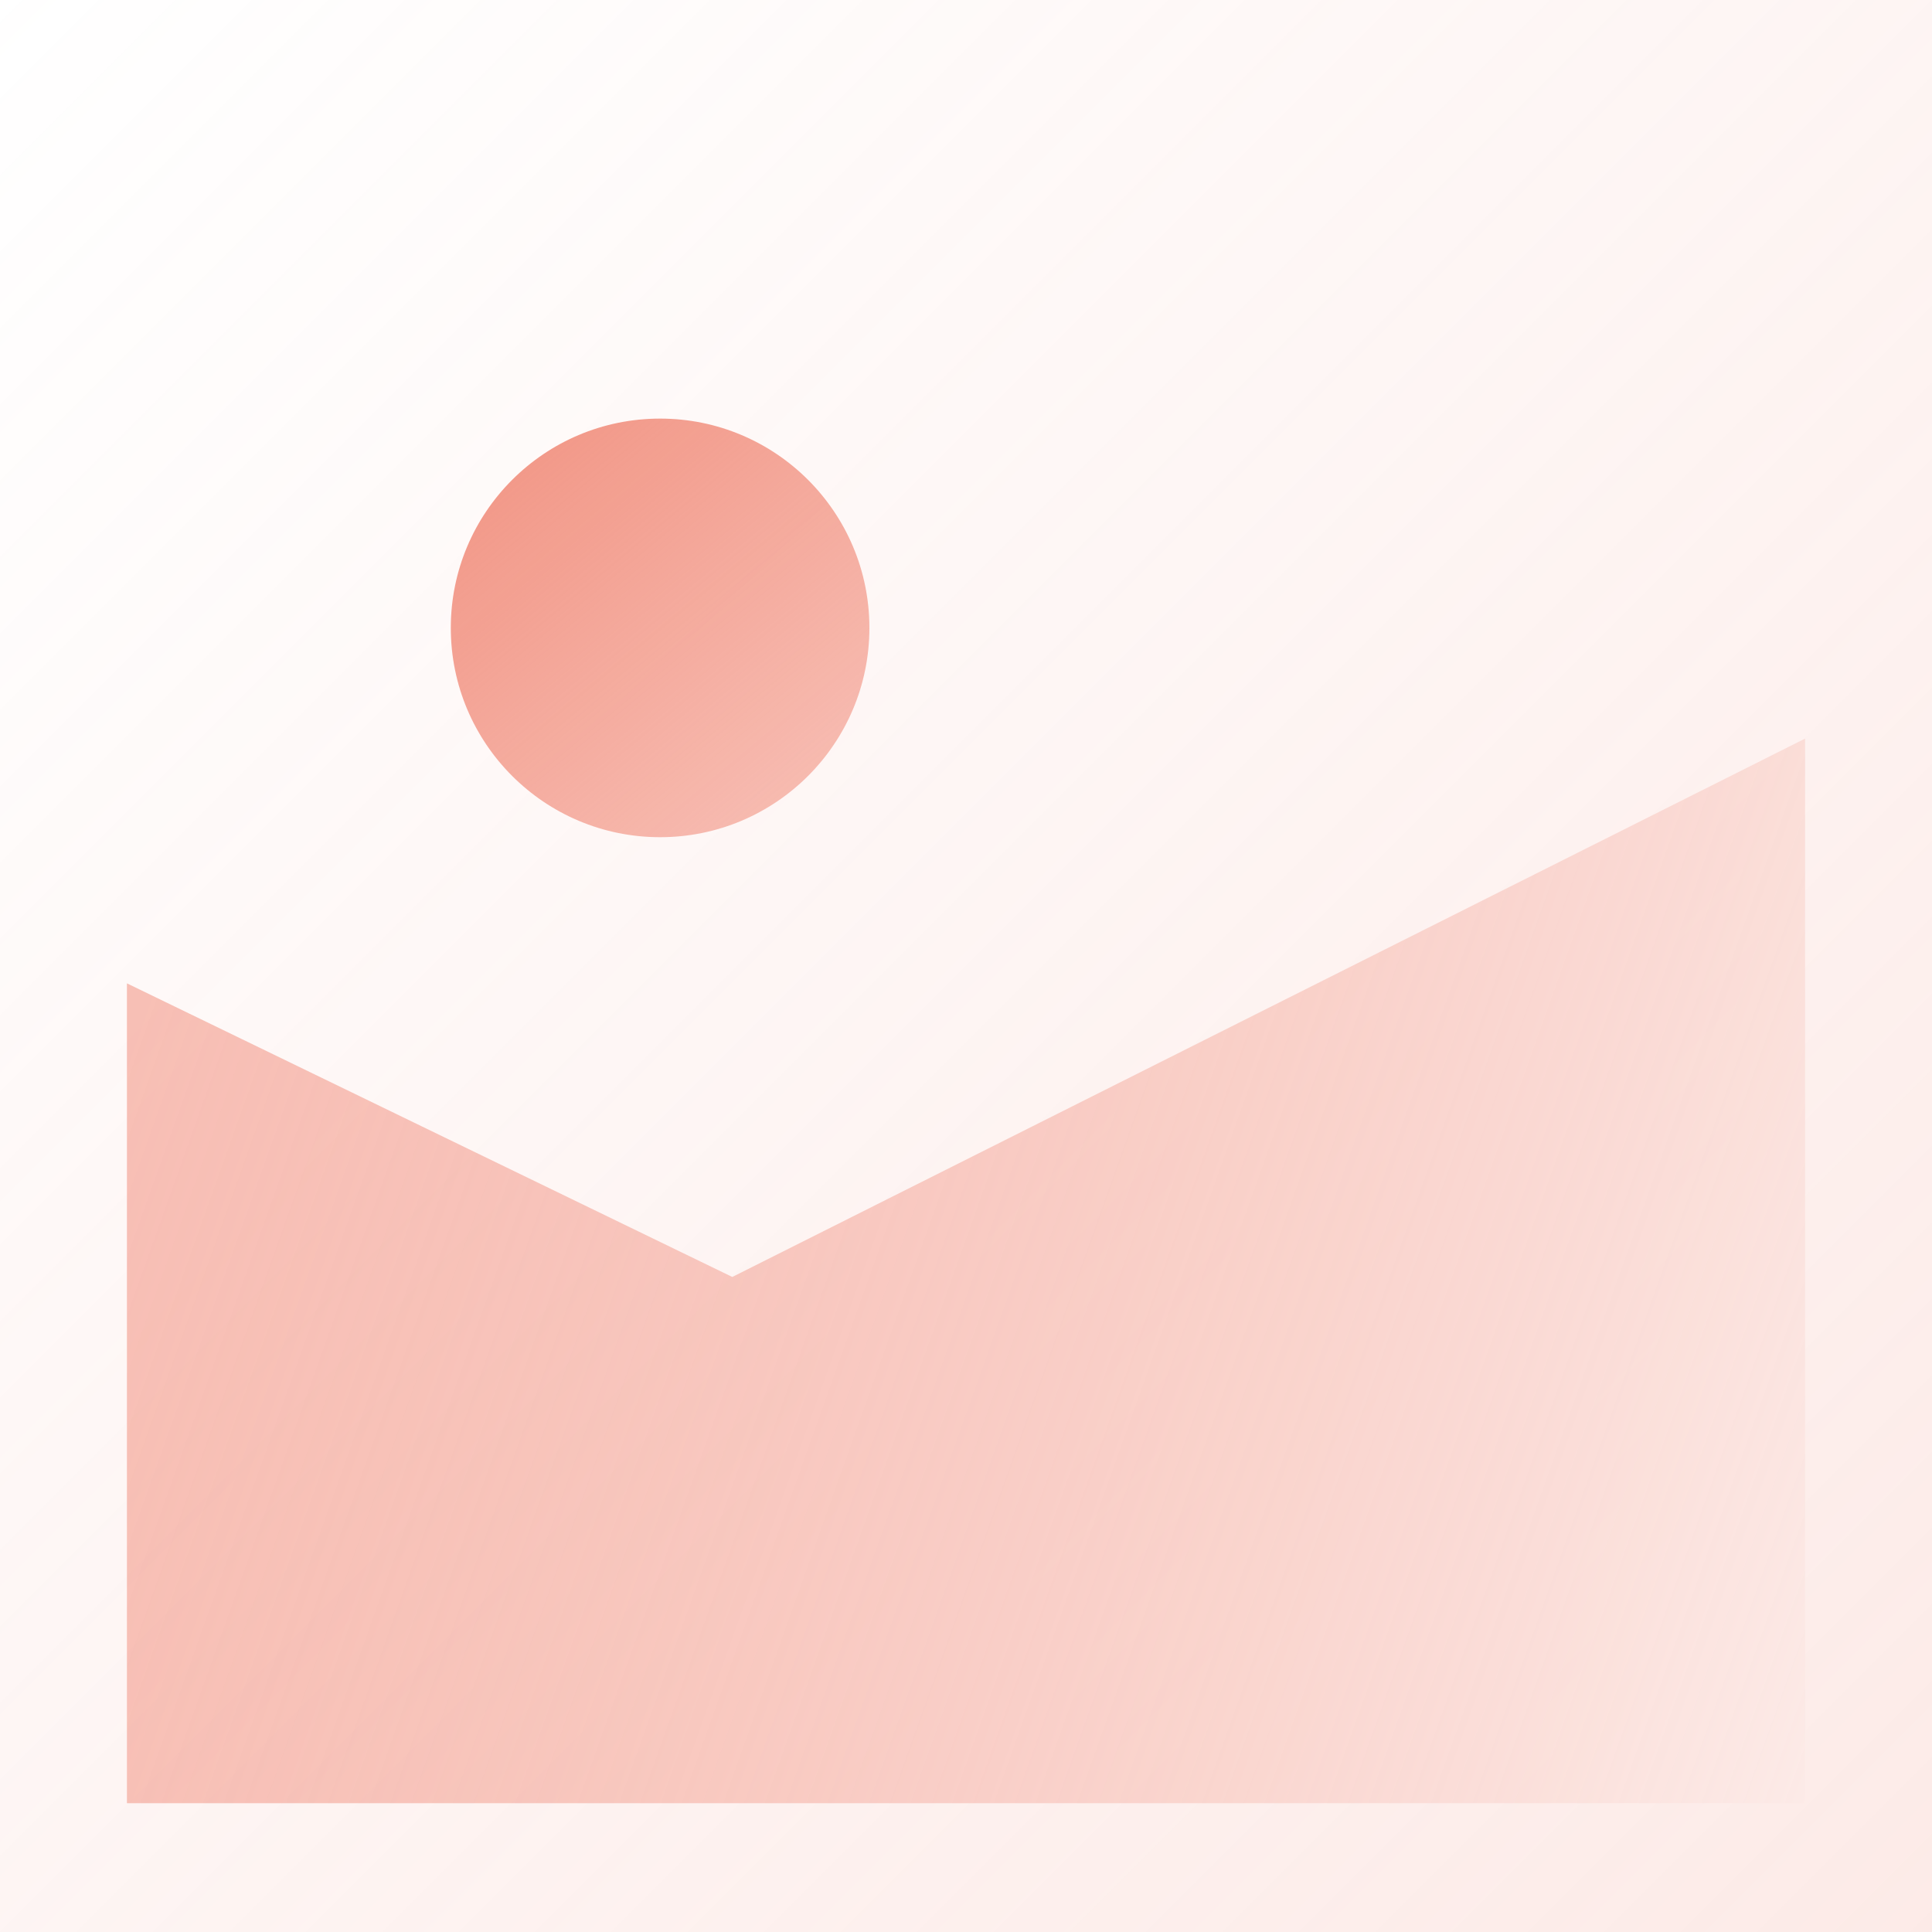
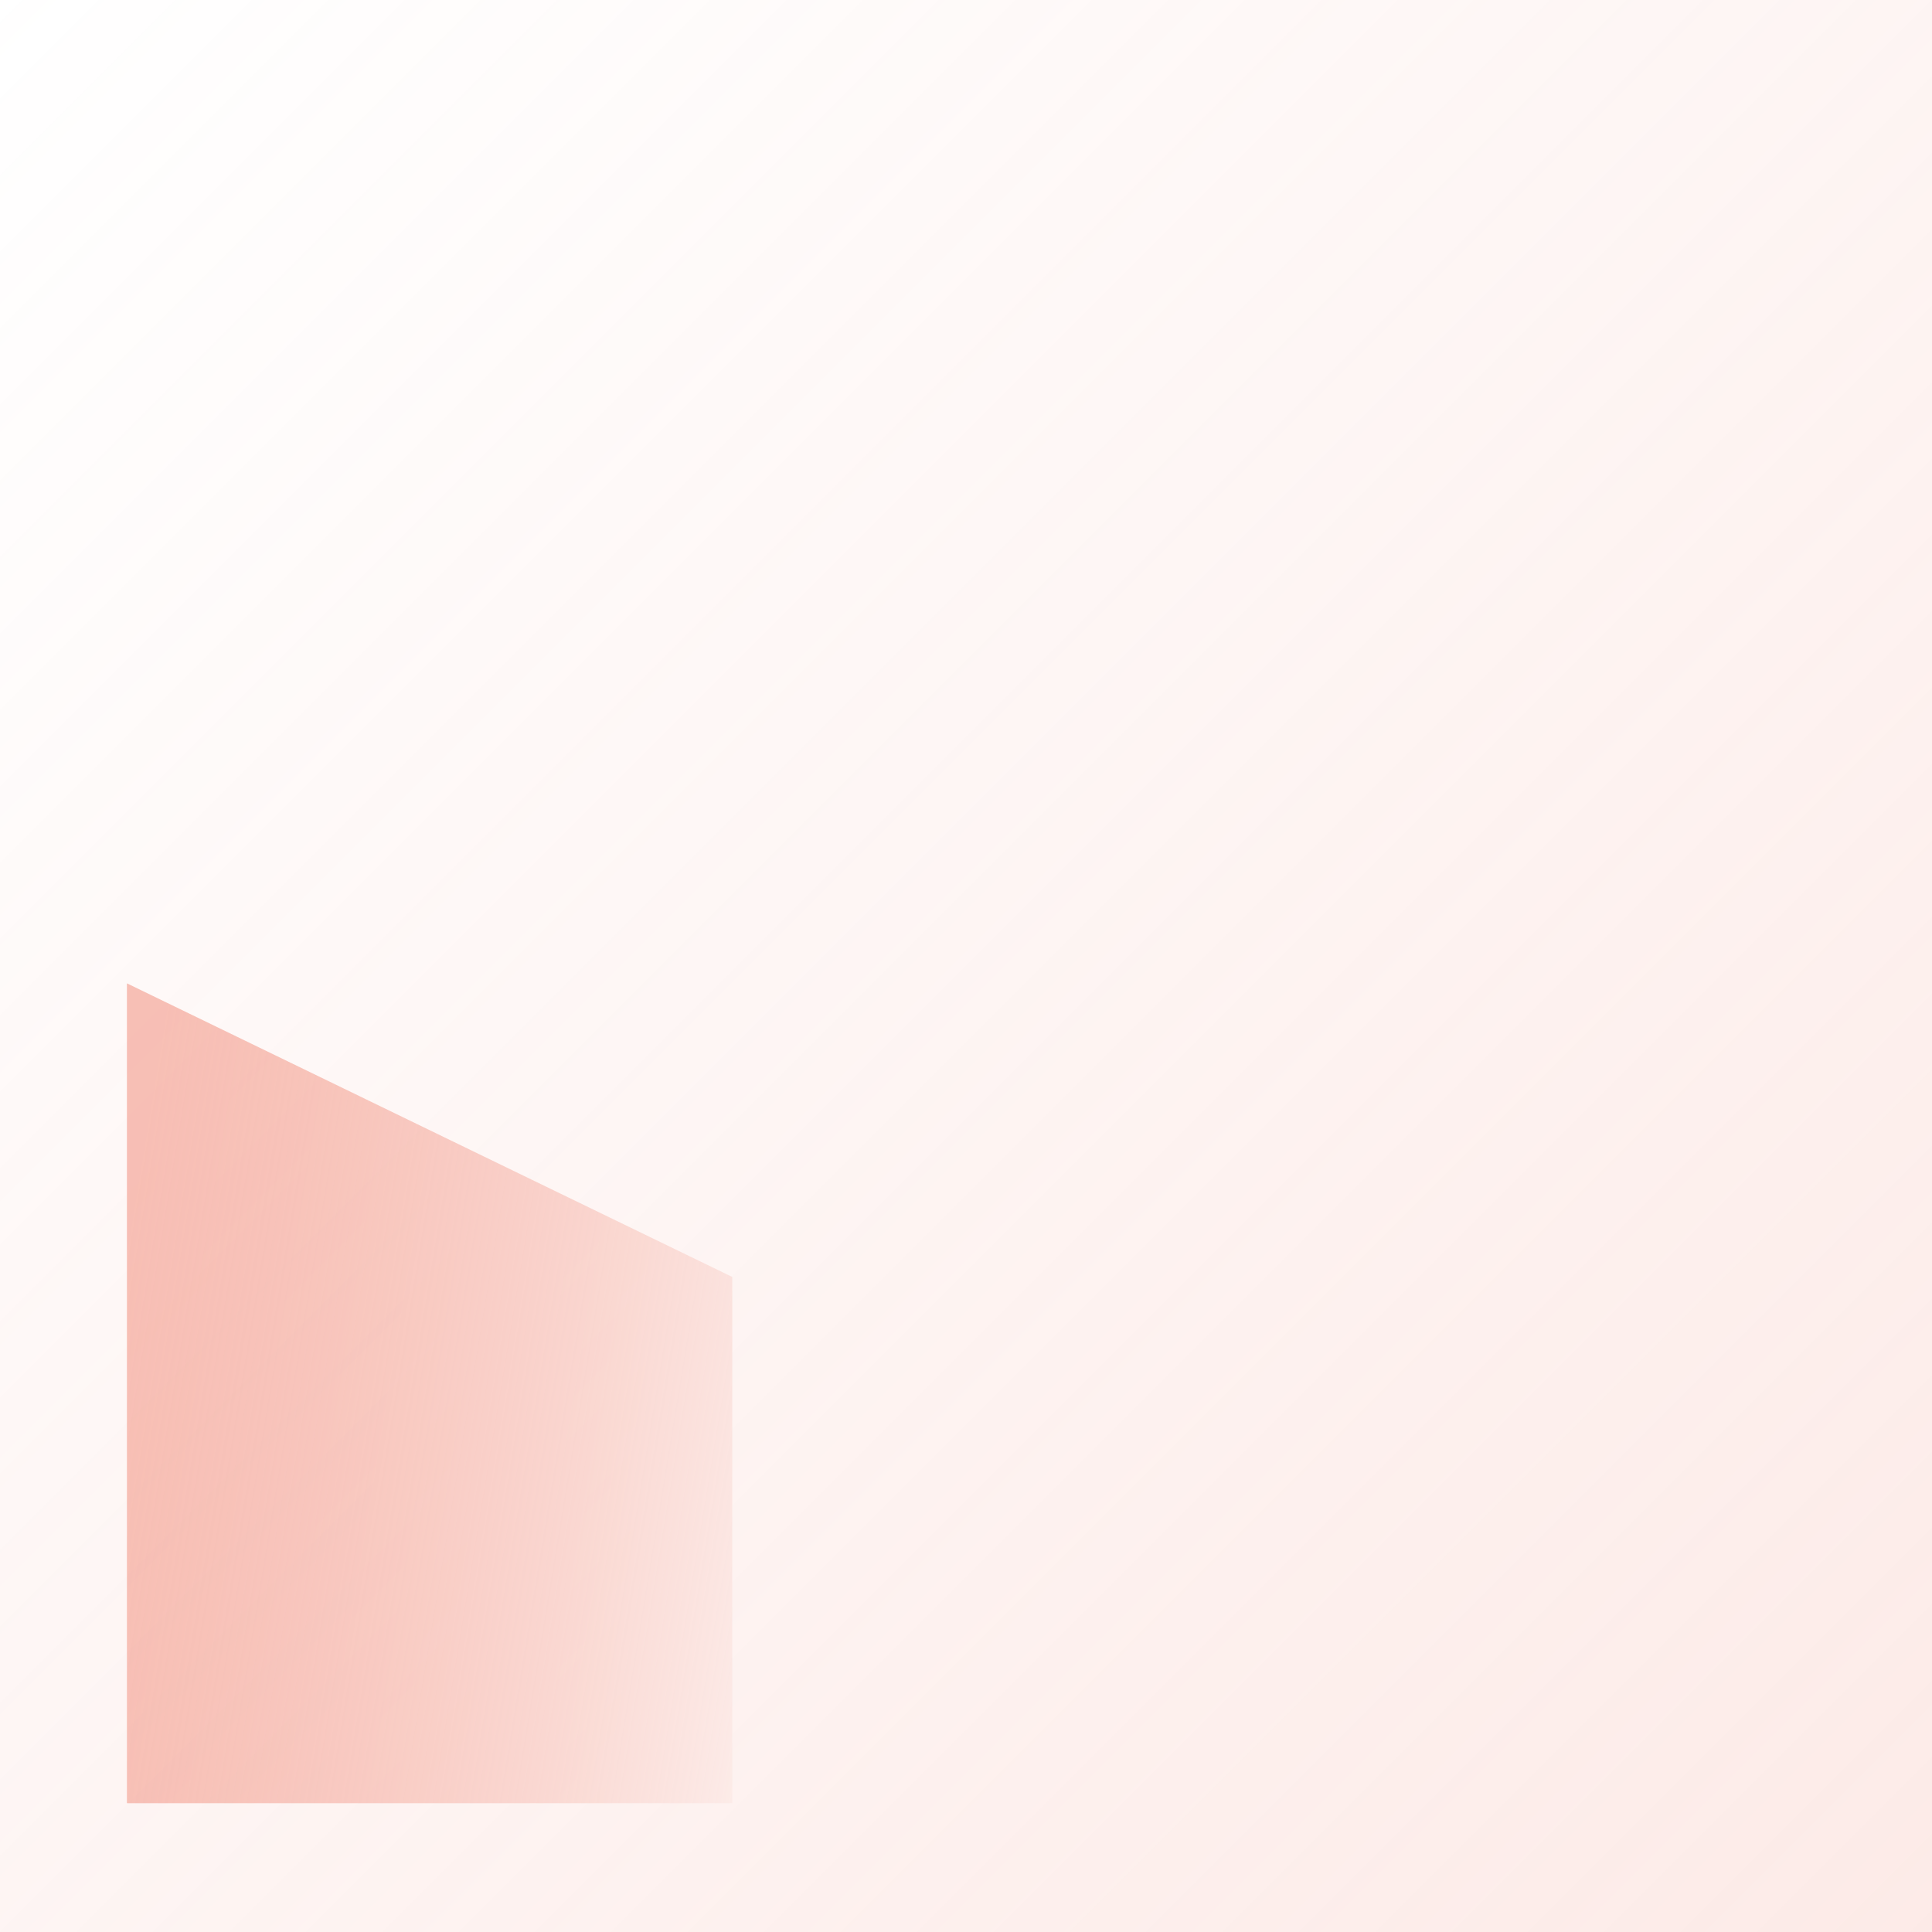
<svg xmlns="http://www.w3.org/2000/svg" width="60" height="60" viewBox="0 0 60 60">
  <defs>
    <linearGradient id="linear-gradient" x2="1" y2="1" gradientUnits="objectBoundingBox">
      <stop offset="0" stop-color="#f29888" stop-opacity="0" />
      <stop offset="1" stop-color="#f29888" stop-opacity="0.2" />
    </linearGradient>
    <linearGradient id="linear-gradient-2" x1="1.155" y1="0.767" x2="-0.043" y2="0.5" gradientUnits="objectBoundingBox">
      <stop offset="0" stop-color="#fdf2f0" />
      <stop offset="1" stop-color="#f29888" stop-opacity="0.6" />
    </linearGradient>
    <linearGradient id="linear-gradient-3" x1="0.115" y1="0.116" x2="0.849" y2="1" gradientUnits="objectBoundingBox">
      <stop offset="0" stop-color="#f29888" />
      <stop offset="1" stop-color="#f29888" stop-opacity="0.6" />
    </linearGradient>
  </defs>
  <g id="Groupe_1404" data-name="Groupe 1404" transform="translate(-67 -208)">
    <rect id="Rectangle_485" data-name="Rectangle 485" width="60" height="60" transform="translate(67 208)" fill="url(#linear-gradient)" />
-     <path id="Tracé_227" data-name="Tracé 227" d="M0,29.539l18.8,9.118L52.116,21.938V55H0Z" transform="translate(70.942 209)" fill="url(#linear-gradient-2)" />
-     <circle id="Ellipse_147" data-name="Ellipse 147" cx="6.5" cy="6.5" r="6.5" transform="translate(81 221)" fill="url(#linear-gradient-3)" />
+     <path id="Tracé_227" data-name="Tracé 227" d="M0,29.539l18.8,9.118V55H0Z" transform="translate(70.942 209)" fill="url(#linear-gradient-2)" />
  </g>
</svg>